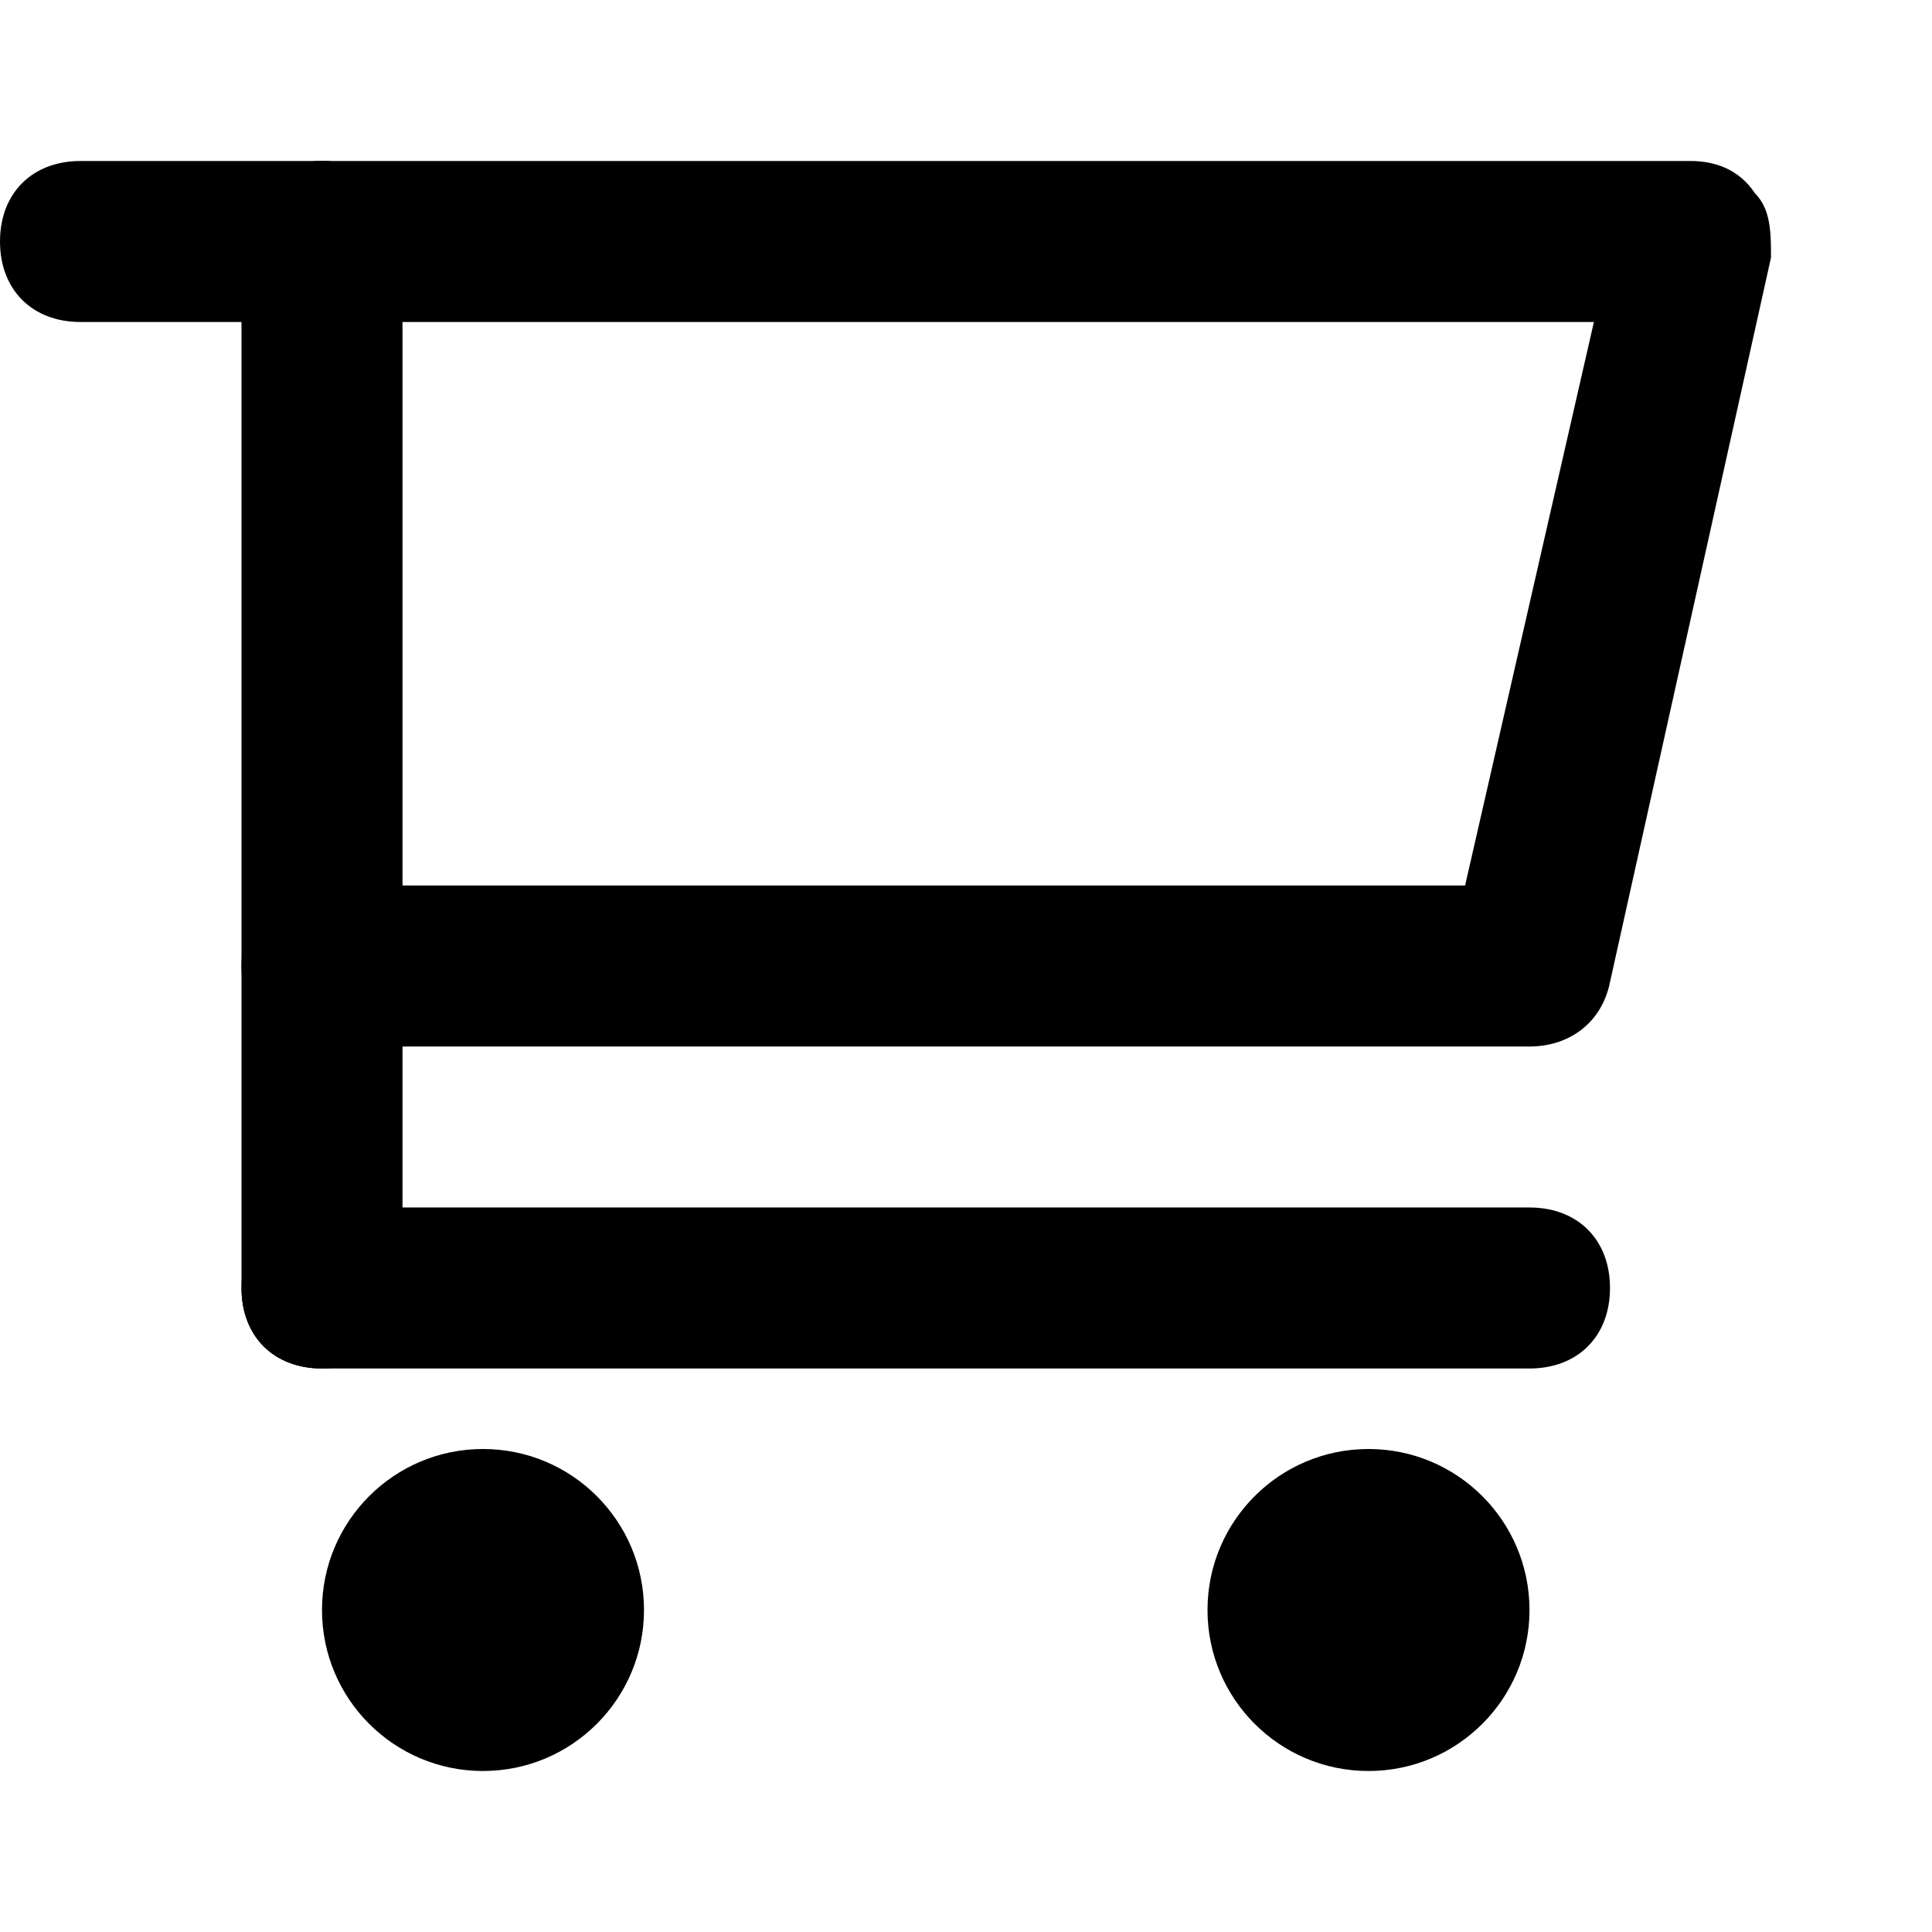
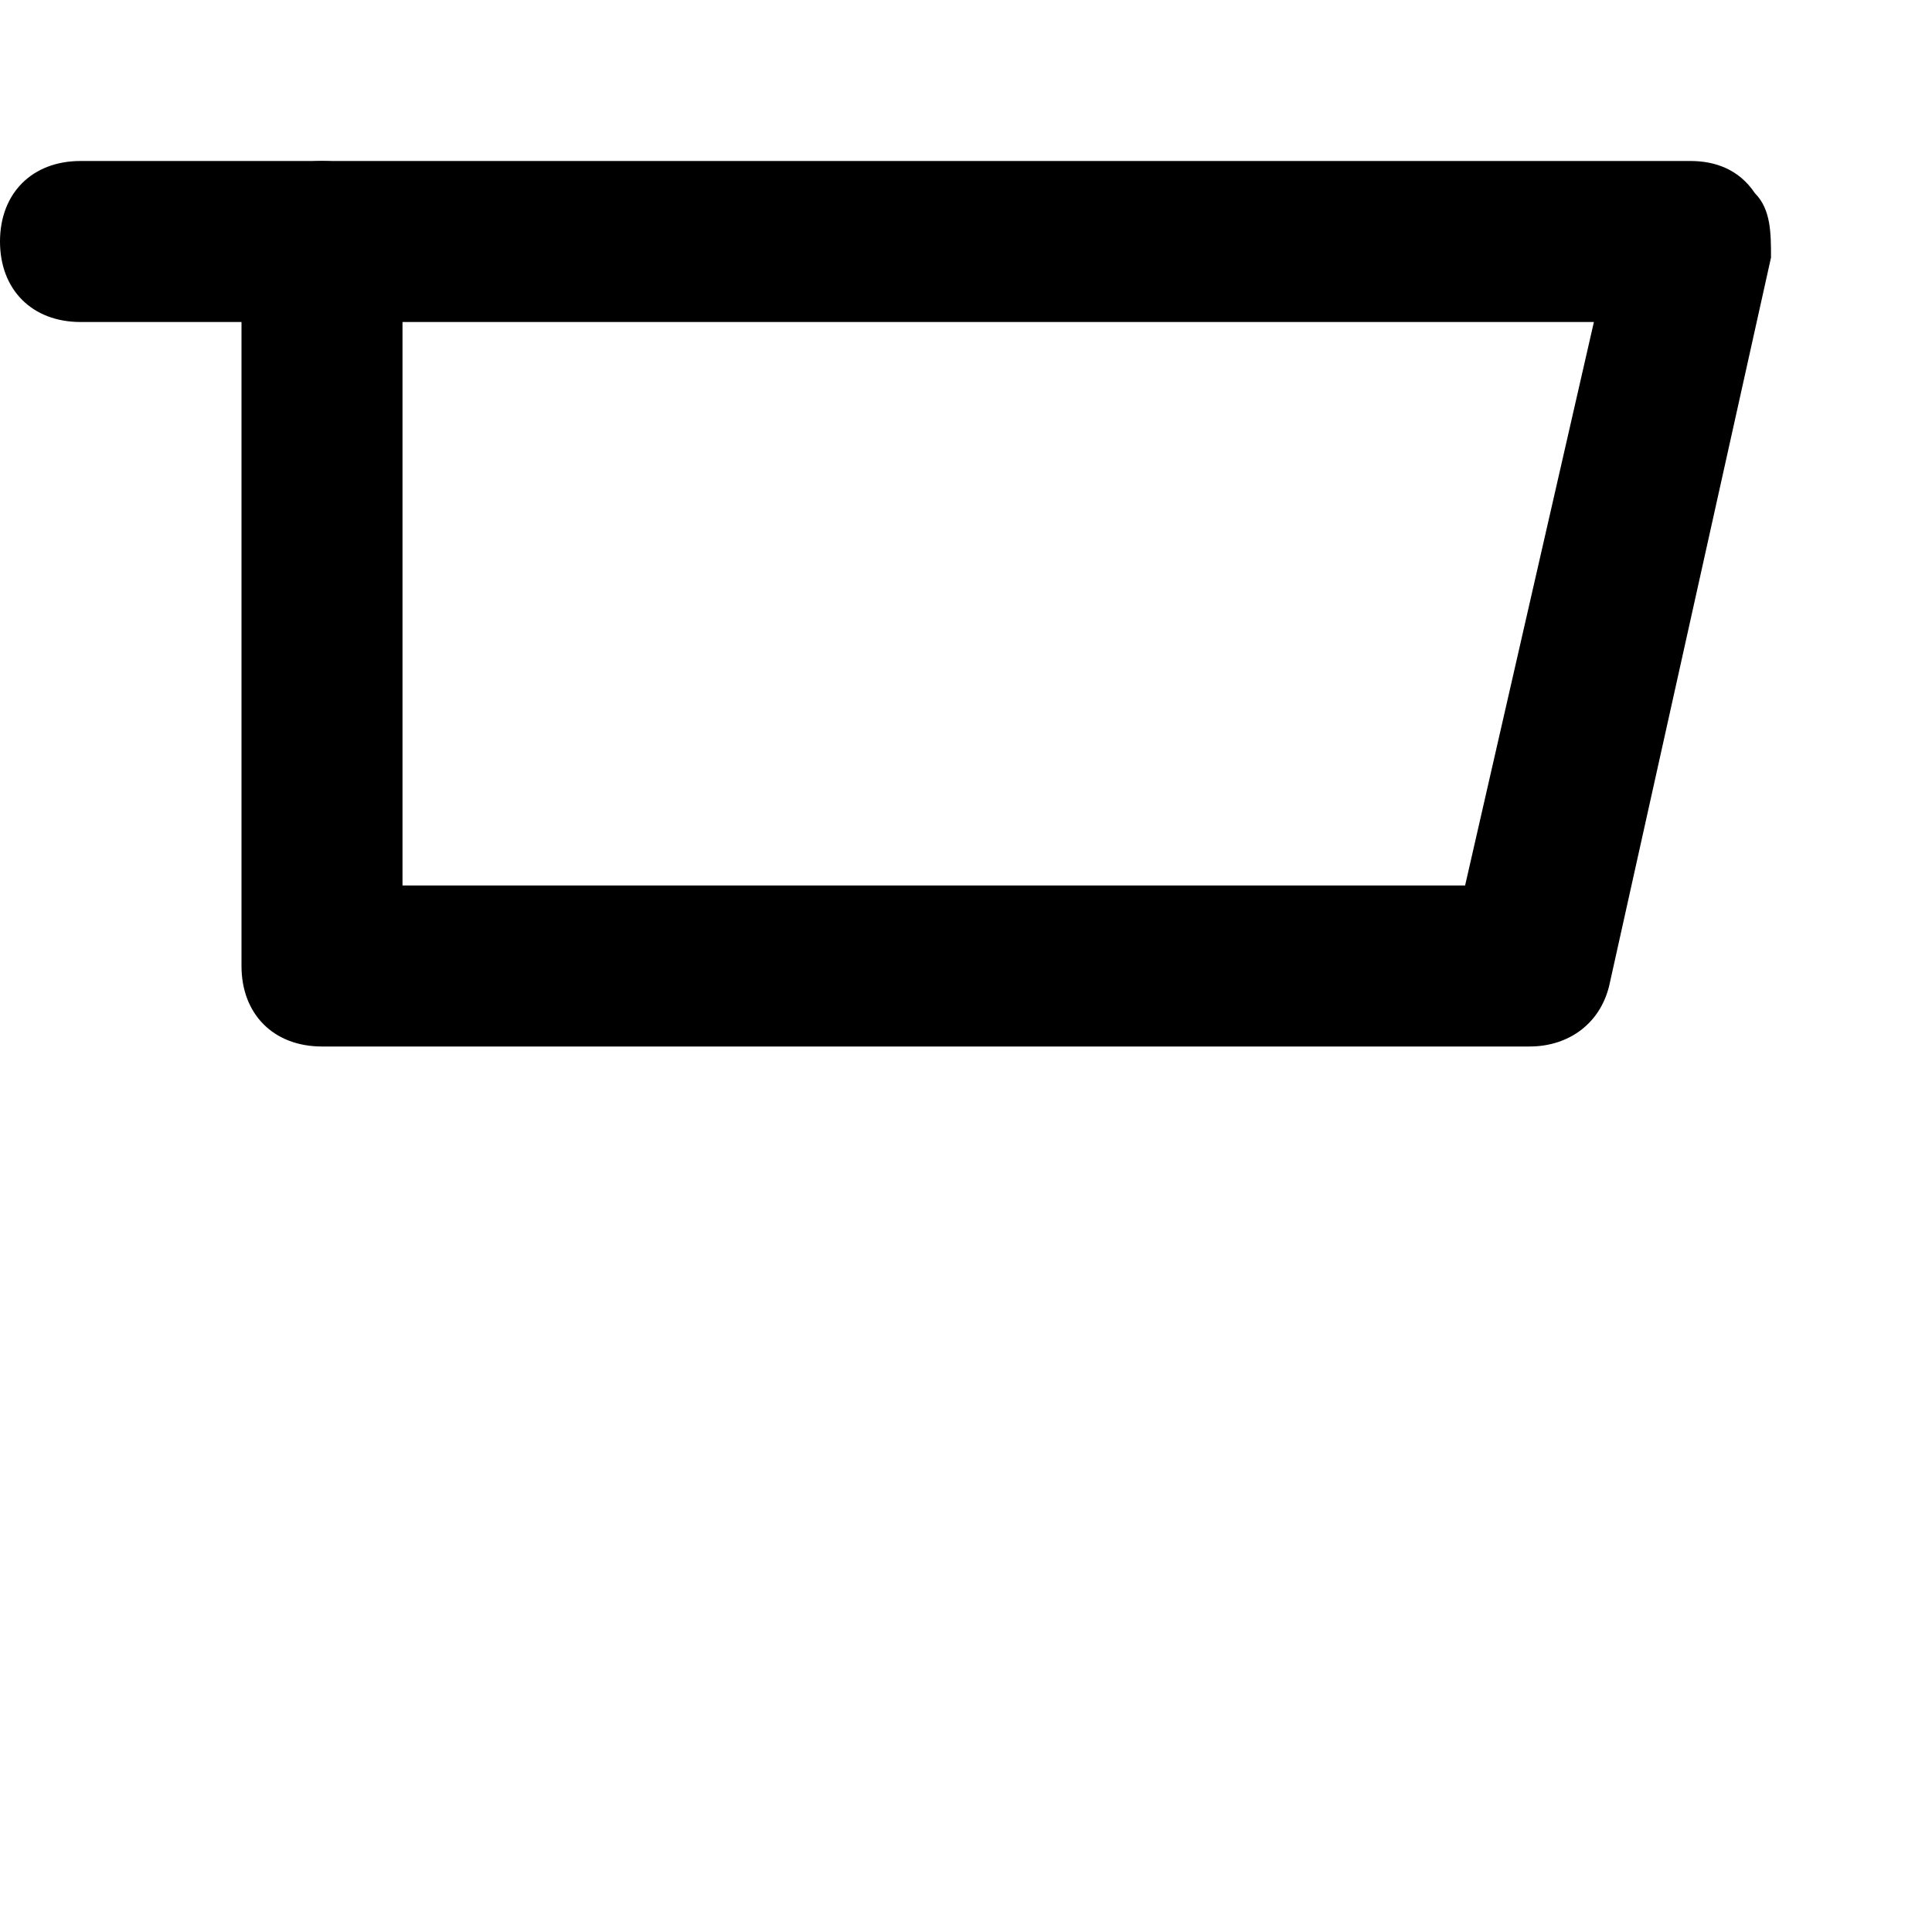
<svg xmlns="http://www.w3.org/2000/svg" version="1.1" id="Layer_1" x="0px" y="0px" width="24px" height="24px" viewBox="0 0 24 24" enable-background="new 0 0 24 24" xml:space="preserve">
  <g>
    <g>
      <g>
        <path d="M19,13H4c-0.6,0-1-0.4-1-1V3c0-0.6,0.4-1,1-1h17c0.3,0,0.6,0.1,0.8,0.4C22,2.6,22,2.9,22,3.2l-2,9     C19.9,12.7,19.5,13,19,13z M5,11h13.2l1.6-7H5V11z" />
      </g>
    </g>
    <g>
      <g>
        <path d="M4,4H1C0.4,4,0,3.6,0,3s0.4-1,1-1h3c0.6,0,1,0.4,1,1S4.6,4,4,4z" />
      </g>
    </g>
    <g>
      <g>
-         <path d="M4,4C3.7,4,3.5,3.9,3.3,3.7C3.1,3.5,3,3.3,3,3c0-0.3,0.1-0.5,0.3-0.7c0.4-0.4,1-0.4,1.4,0C4.9,2.5,5,2.7,5,3     S4.9,3.5,4.7,3.7C4.5,3.9,4.3,4,4,4z" />
-       </g>
+         </g>
    </g>
    <g>
      <g>
-         <circle cx="6" cy="20" r="2" />
-       </g>
+         </g>
    </g>
    <g>
      <g>
-         <circle cx="17" cy="20" r="2" />
-       </g>
+         </g>
    </g>
    <g>
      <g>
-         <path d="M4,17c-0.6,0-1-0.4-1-1v-4c0-0.6,0.4-1,1-1s1,0.4,1,1v4C5,16.6,4.6,17,4,17z" />
-       </g>
+         </g>
    </g>
    <g>
      <g>
-         <path d="M19,17H4c-0.6,0-1-0.4-1-1s0.4-1,1-1h15c0.6,0,1,0.4,1,1S19.6,17,19,17z" />
-       </g>
+         </g>
    </g>
  </g>
</svg>